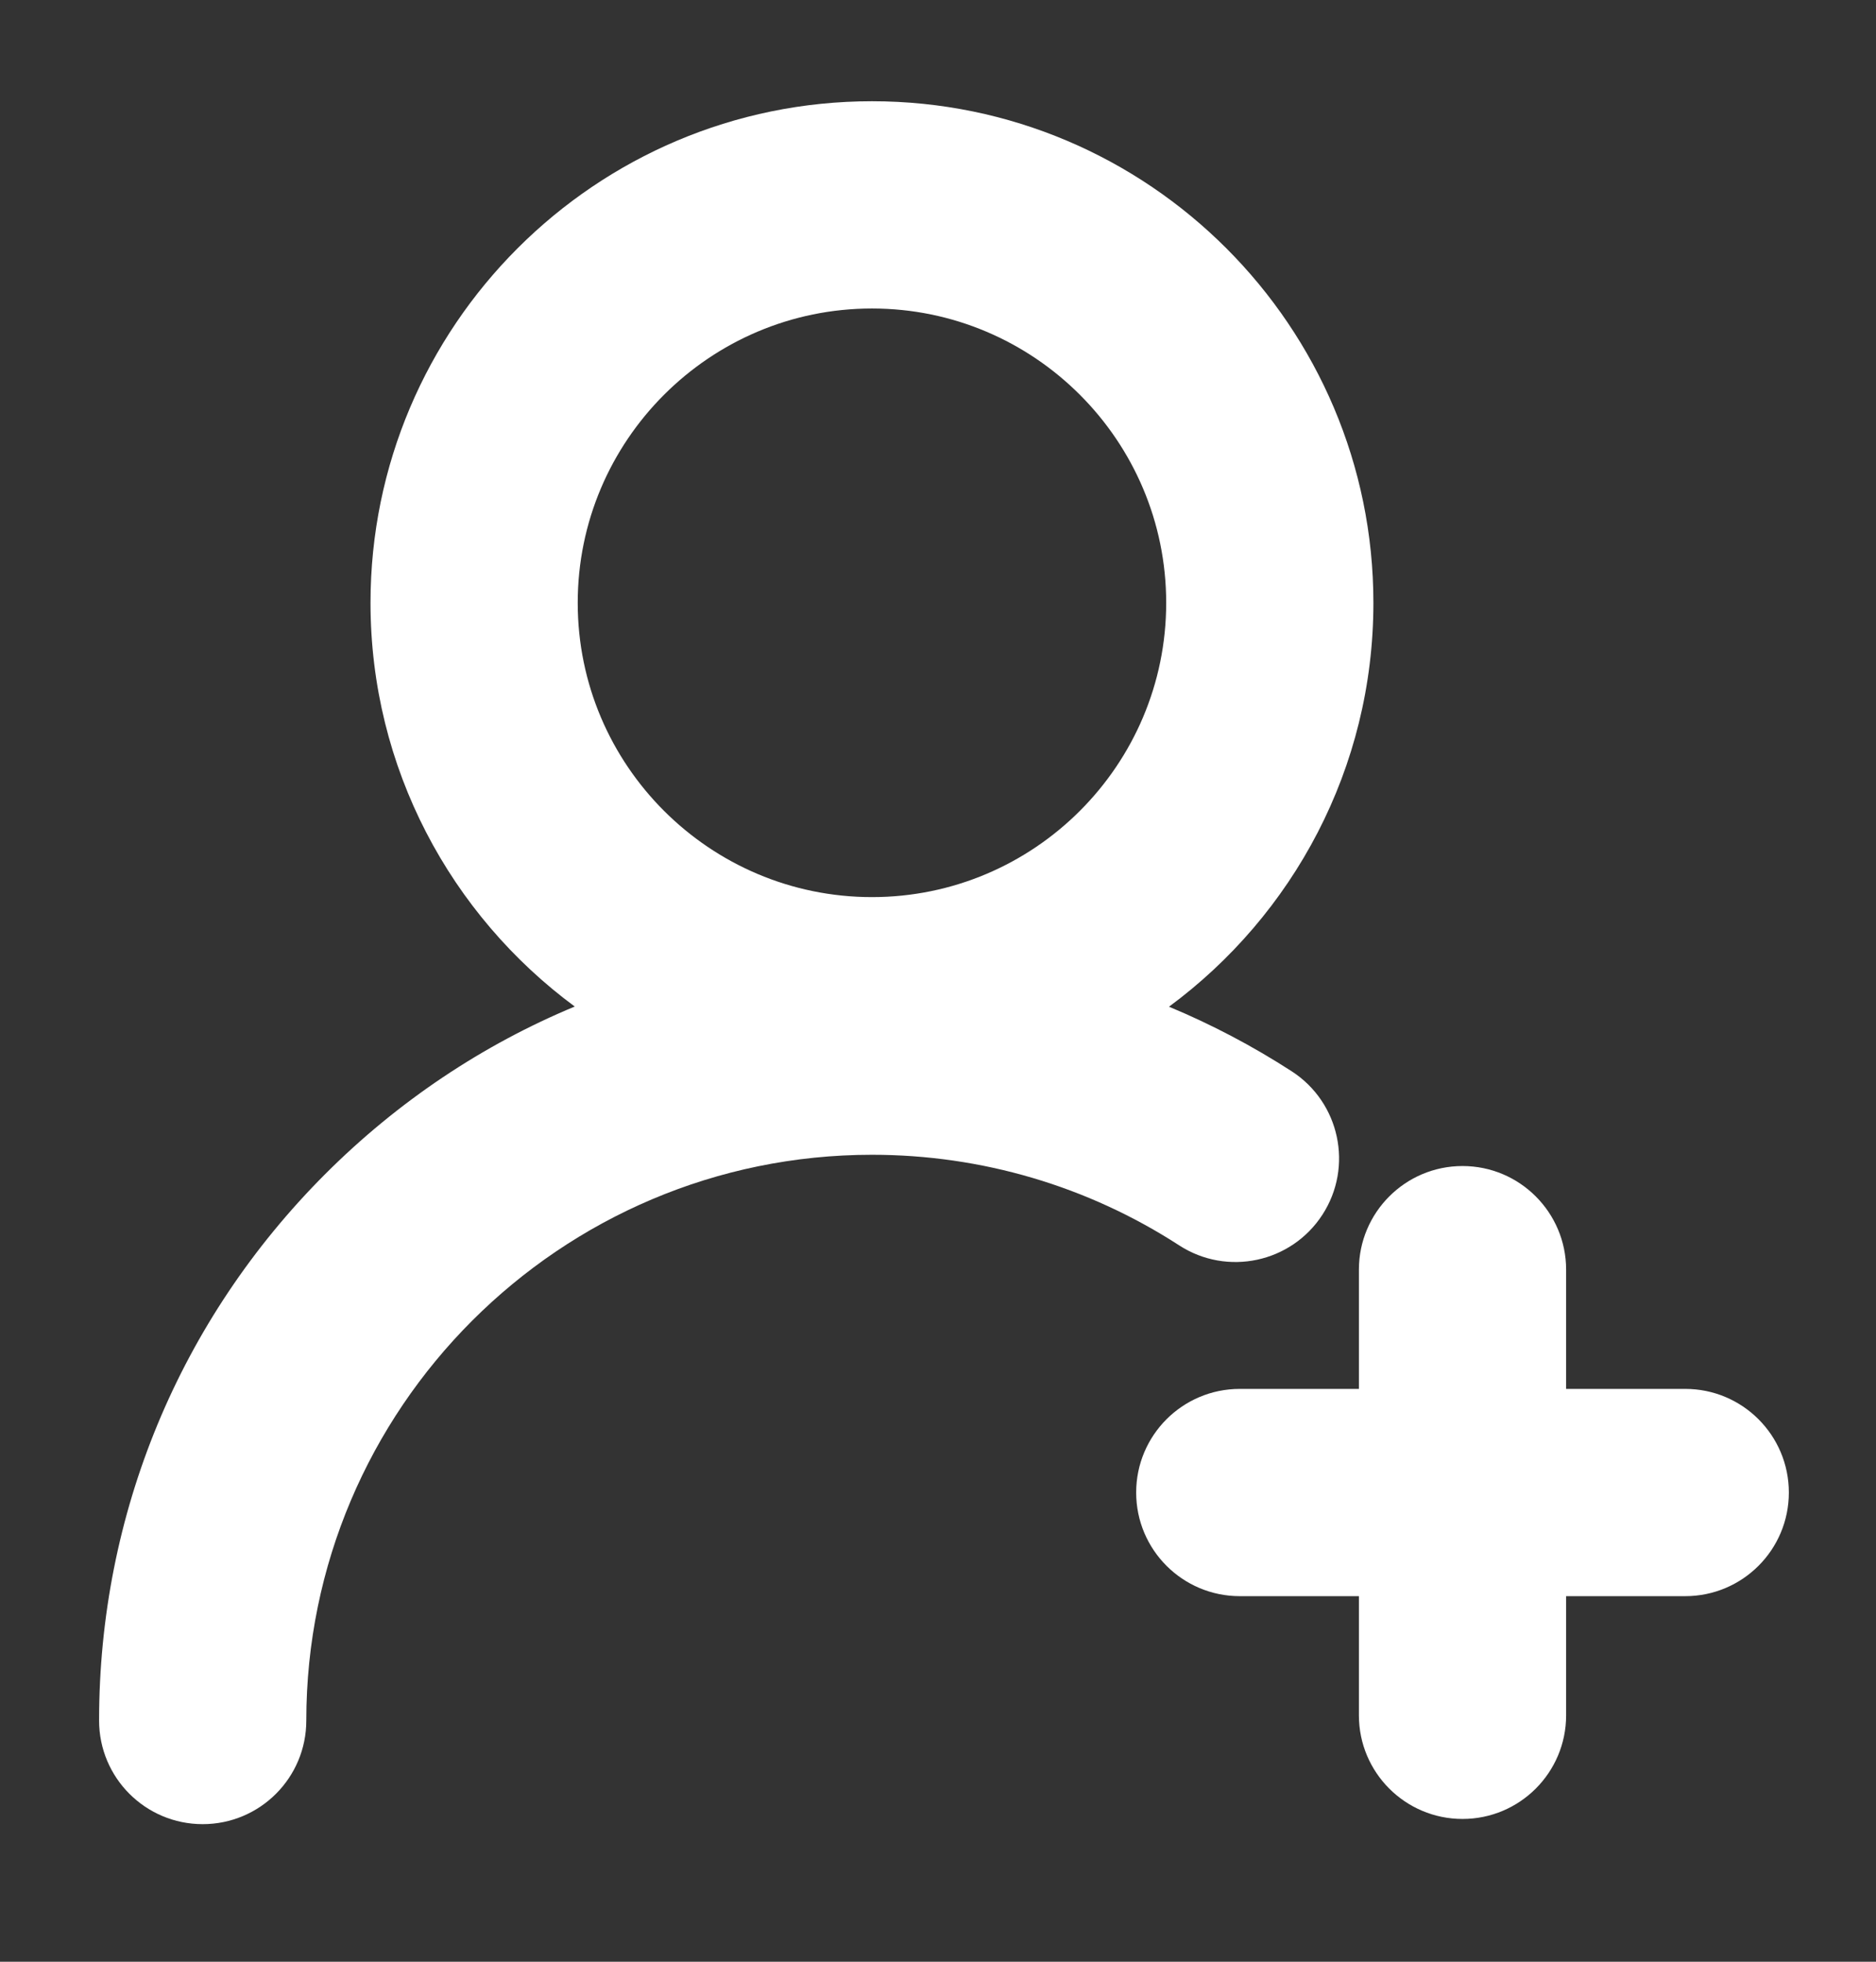
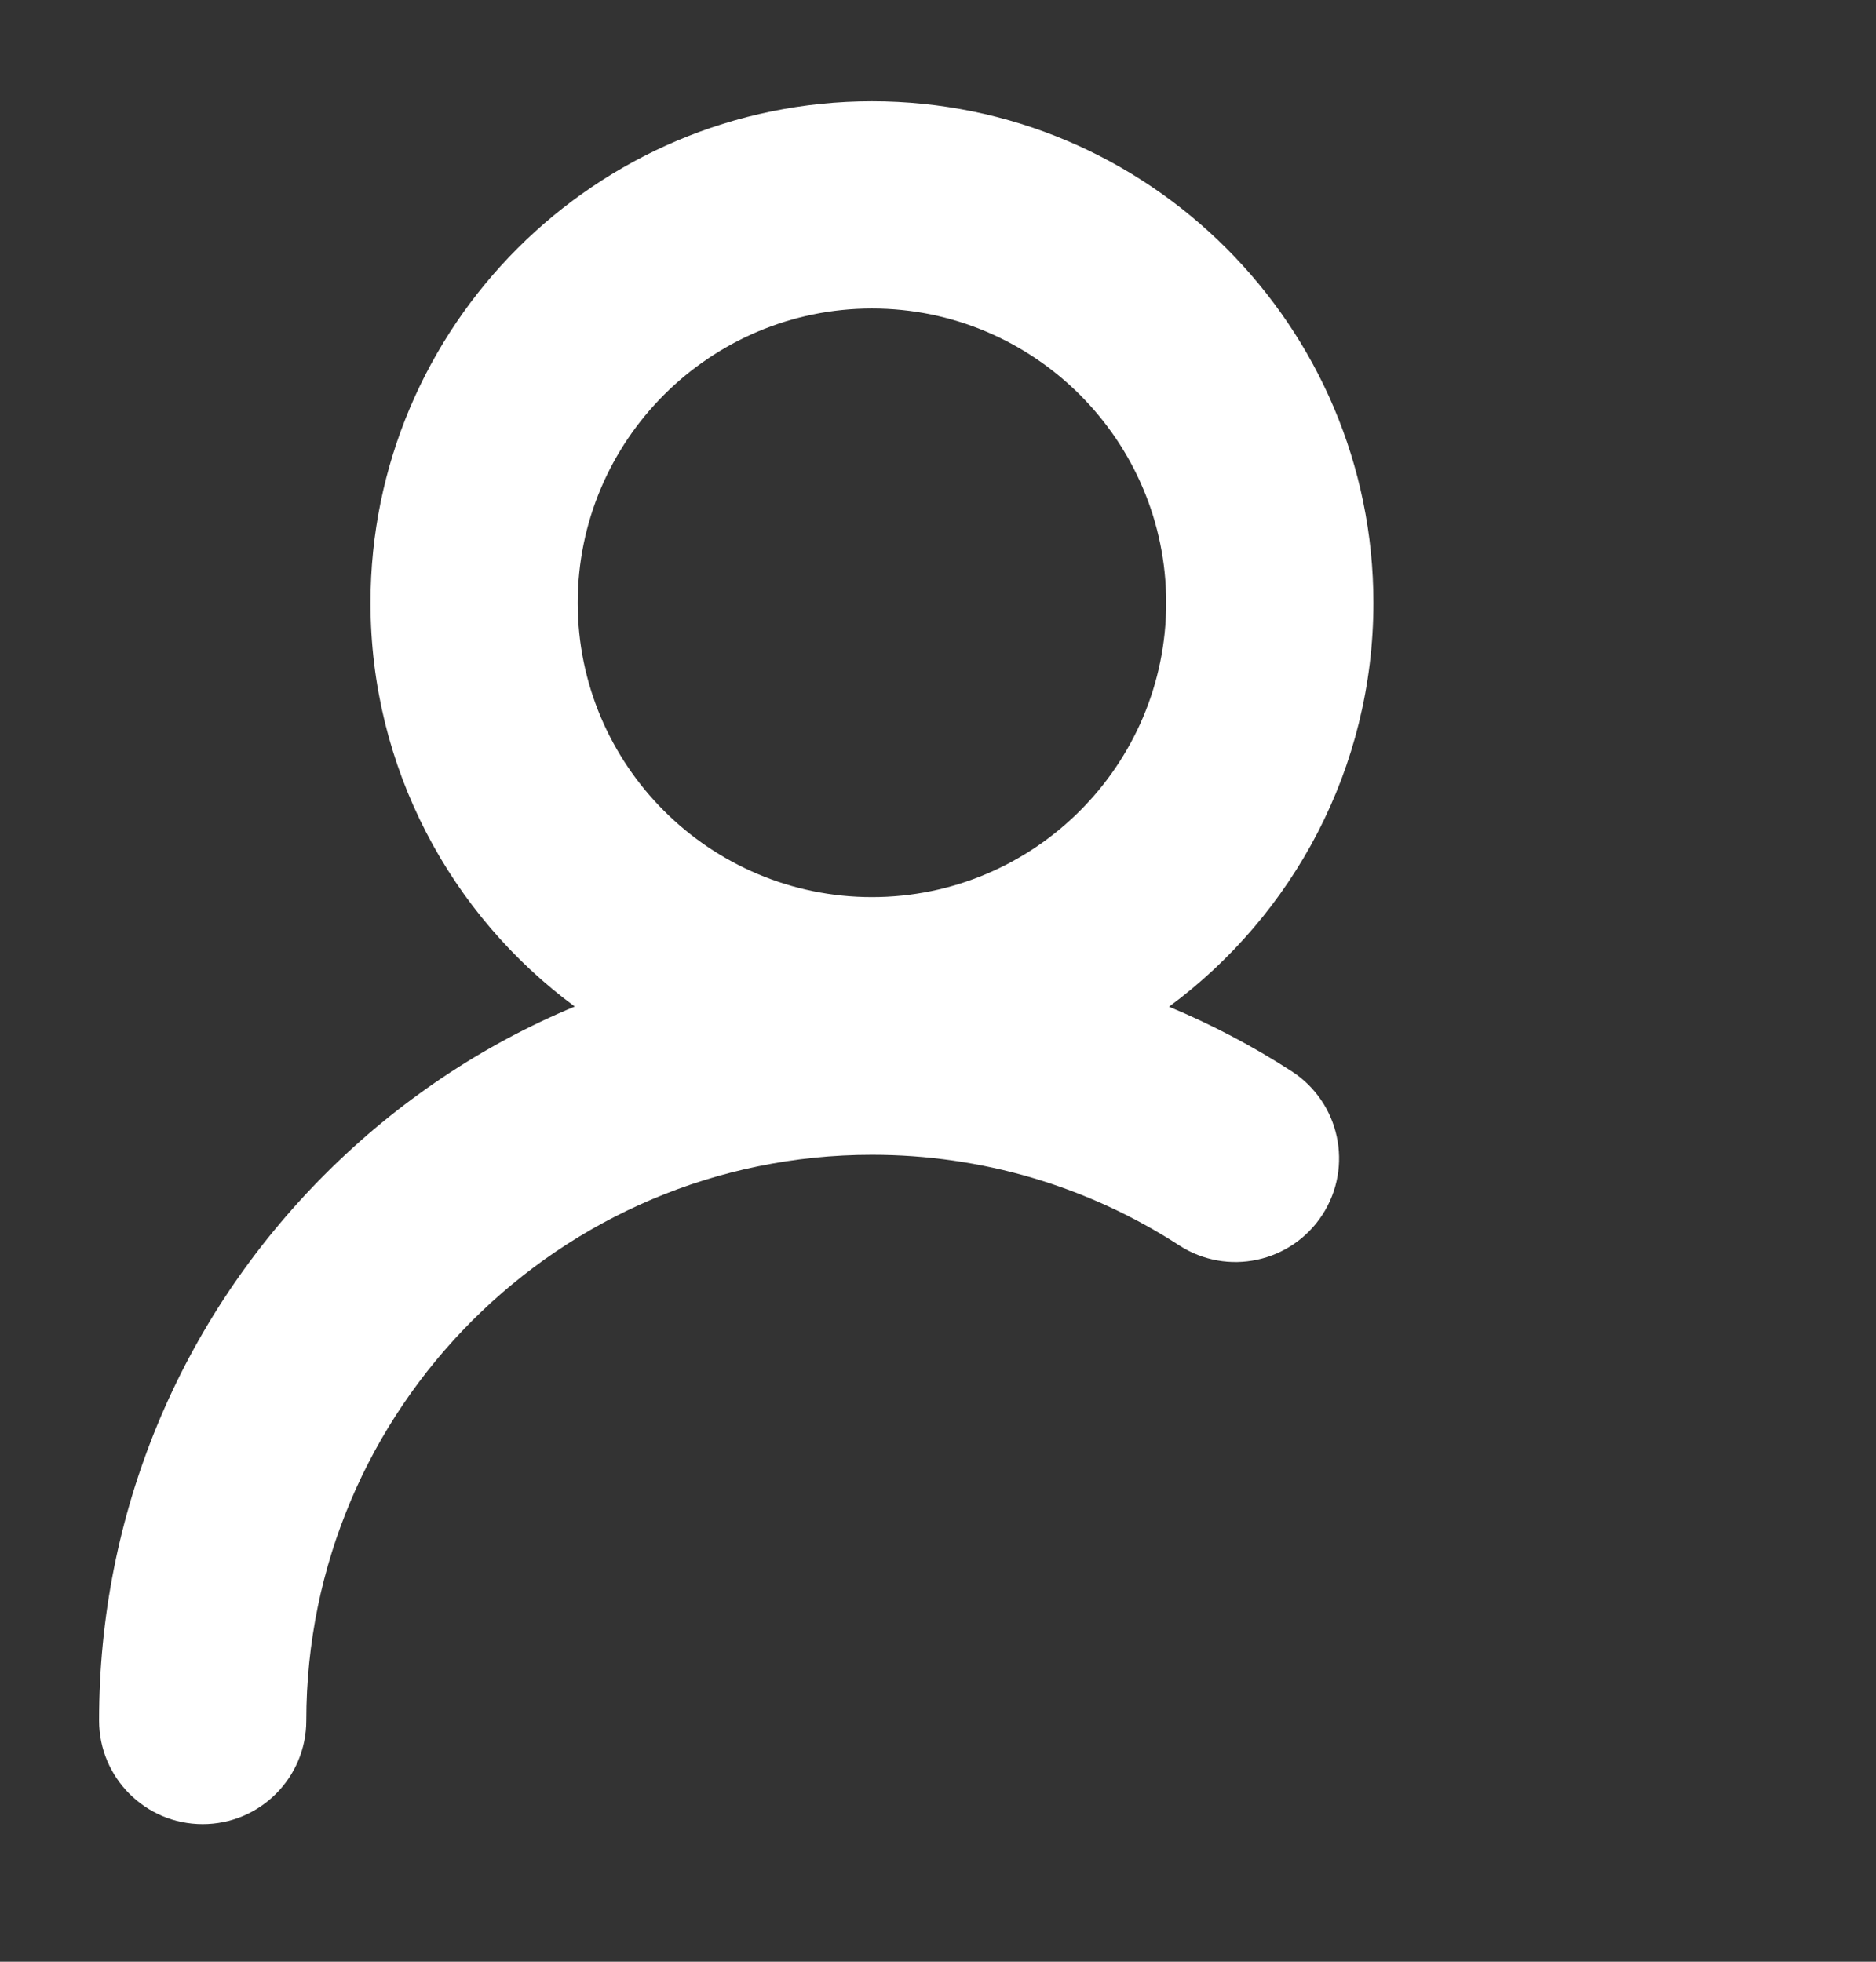
<svg xmlns="http://www.w3.org/2000/svg" width="22" height="23" viewBox="0 0 22 23" fill="none">
  <rect x="0" y="0" width="22" height="23" fill="#333333" stroke="none" />
  <path d="M15.508 14.242C15.873 13.679 15.712 12.926 15.149 12.561C14.69 12.264 14.208 12.011 13.709 11.803C15.162 10.731 16.106 9.008 16.106 7.068C16.106 3.825 13.468 1.187 10.226 1.187C6.983 1.187 4.345 3.825 4.345 7.068C4.345 9.007 5.288 10.729 6.74 11.801C5.66 12.25 4.668 12.912 3.816 13.763C2.104 15.475 1.162 17.752 1.162 20.172C1.162 20.844 1.706 21.387 2.377 21.387C3.048 21.387 3.592 20.844 3.592 20.172C3.592 16.515 6.568 13.539 10.226 13.539C11.51 13.539 12.755 13.906 13.828 14.601C14.391 14.966 15.143 14.805 15.508 14.242V14.242ZM10.226 3.617C12.128 3.617 13.676 5.165 13.676 7.068C13.676 8.971 12.128 10.518 10.226 10.518C8.323 10.518 6.775 8.971 6.775 7.068C6.775 5.165 8.323 3.617 10.226 3.617Z" fill="white" />
-   <path d="M19.763 16.284H18.366V14.886C18.366 14.216 17.822 13.671 17.151 13.671C16.48 13.671 15.936 14.216 15.936 14.886V16.284H14.539C13.868 16.284 13.324 16.828 13.324 17.499C13.324 18.17 13.868 18.714 14.539 18.714H15.936V20.111C15.936 20.782 16.48 21.326 17.151 21.326C17.822 21.326 18.366 20.782 18.366 20.111V18.714H19.763C20.434 18.714 20.978 18.17 20.978 17.499C20.978 16.828 20.434 16.284 19.763 16.284Z" fill="white" />
</svg>